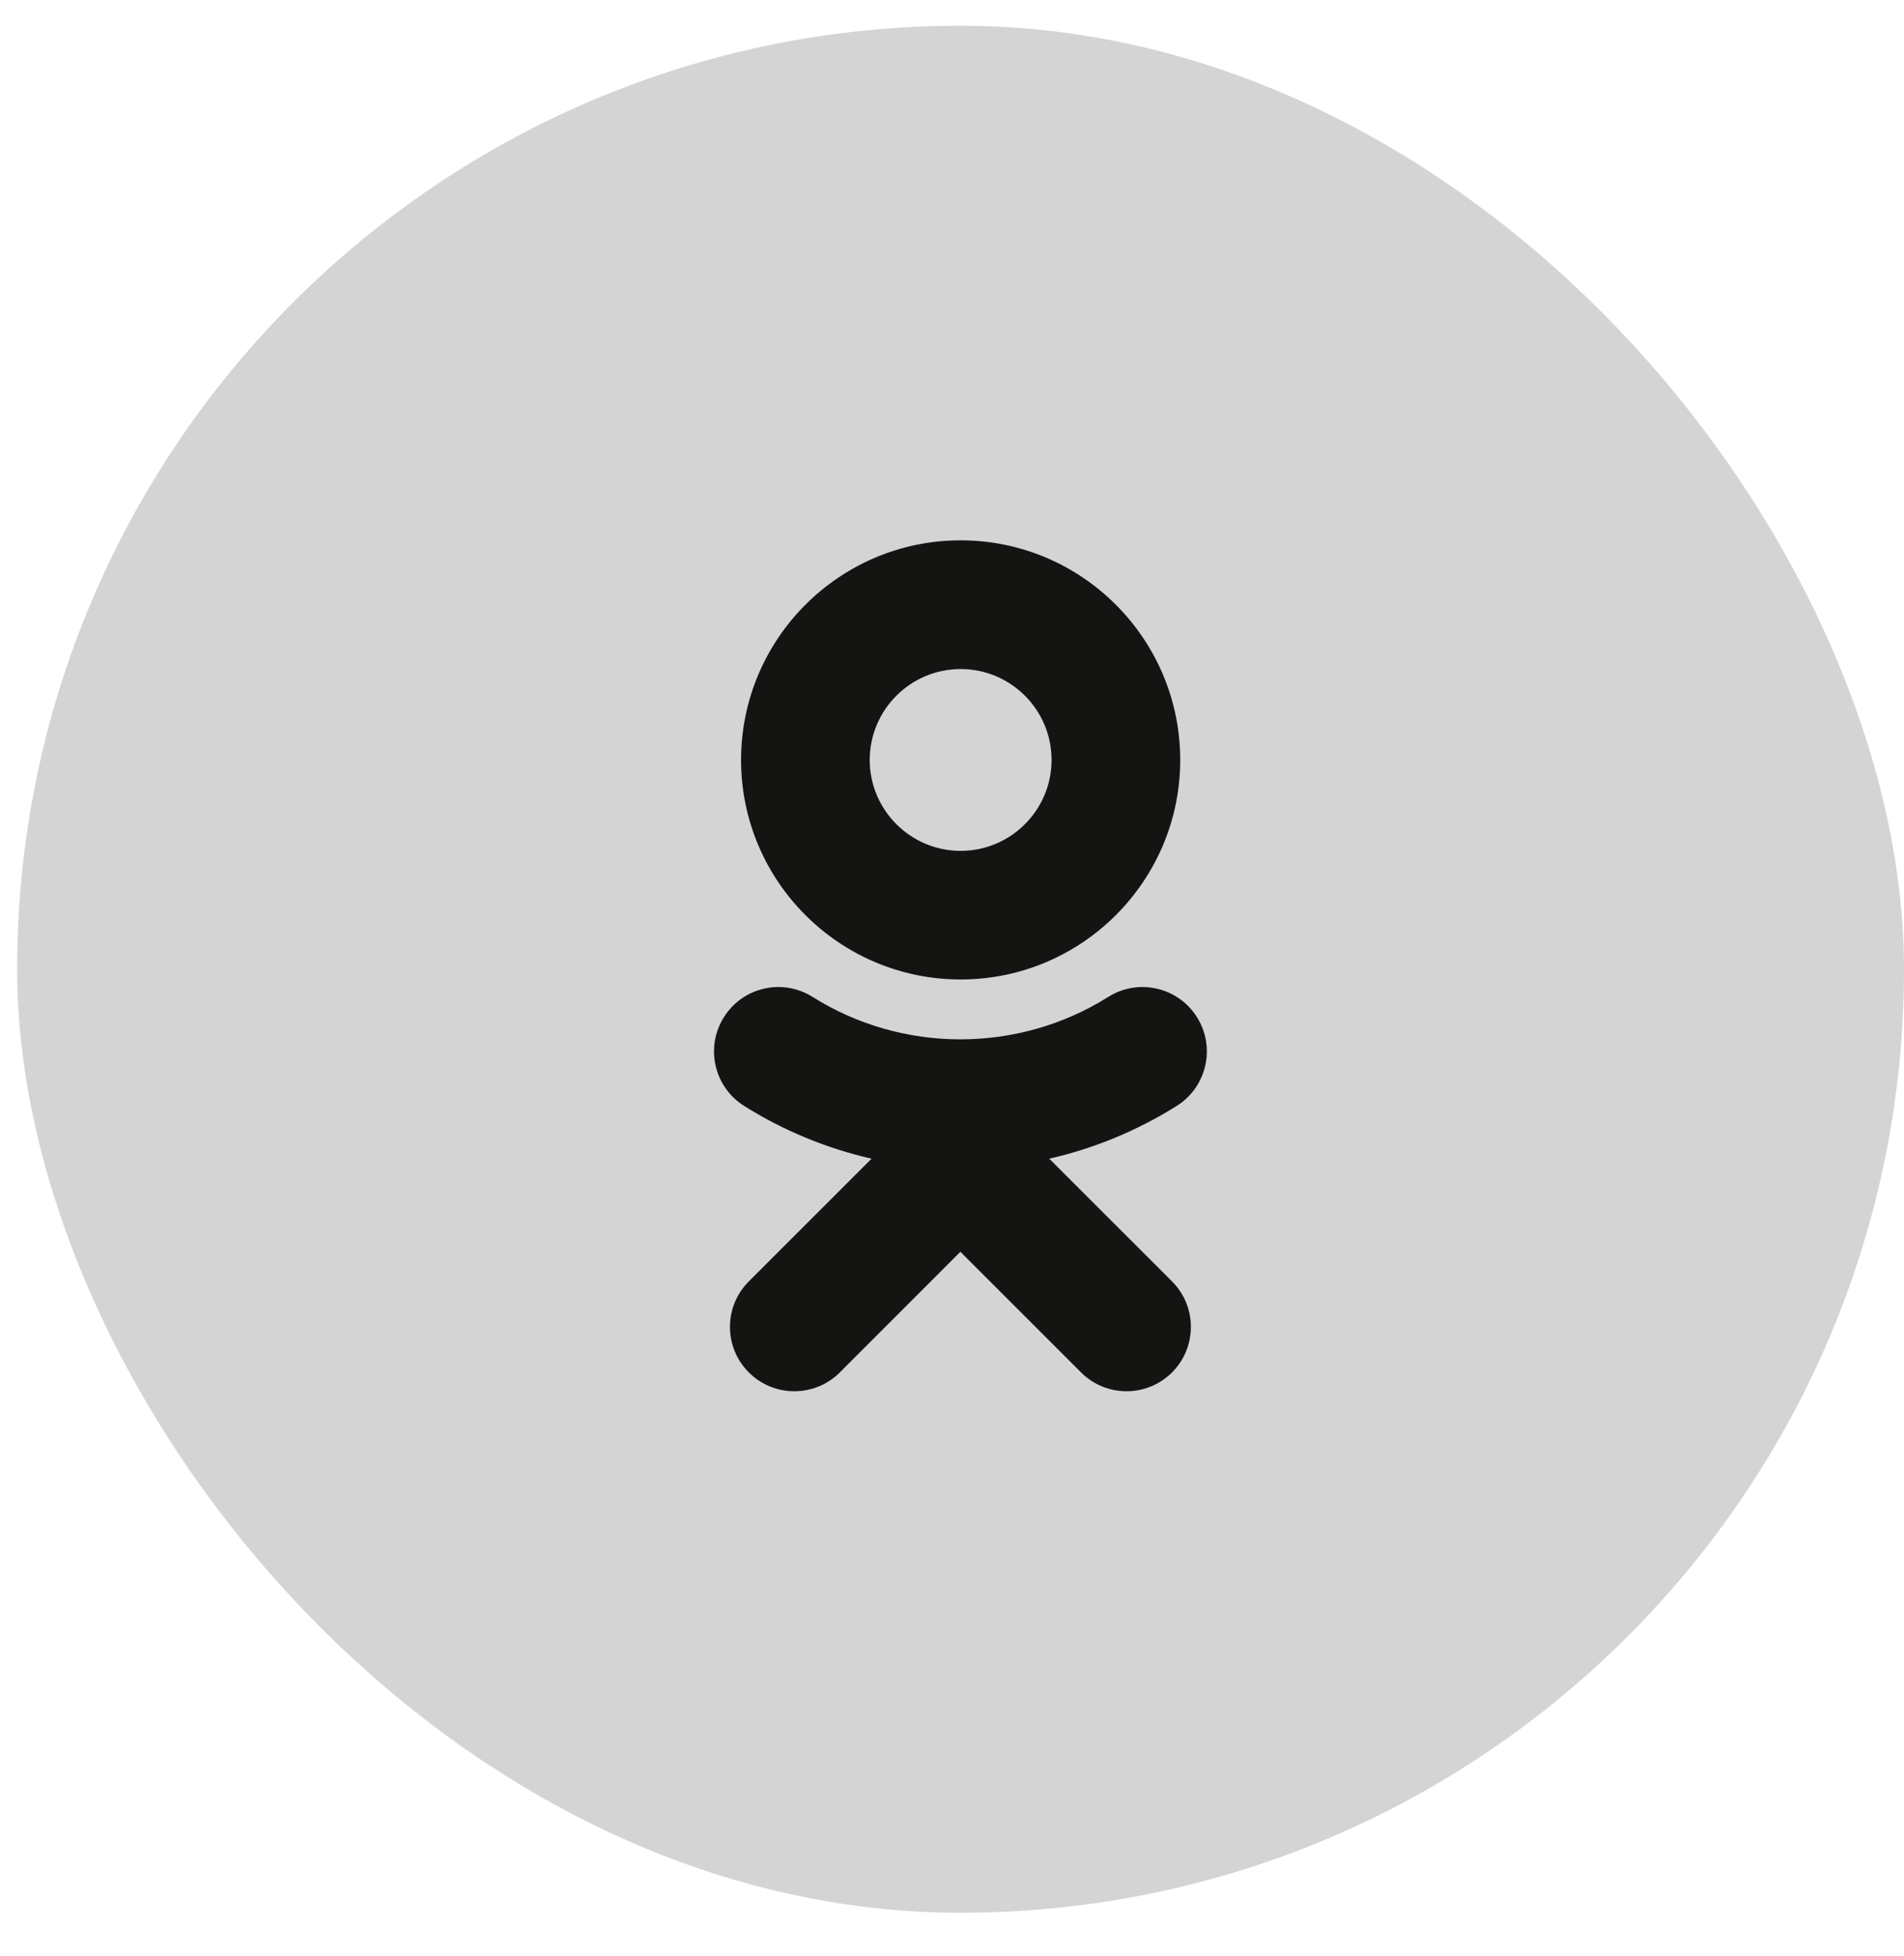
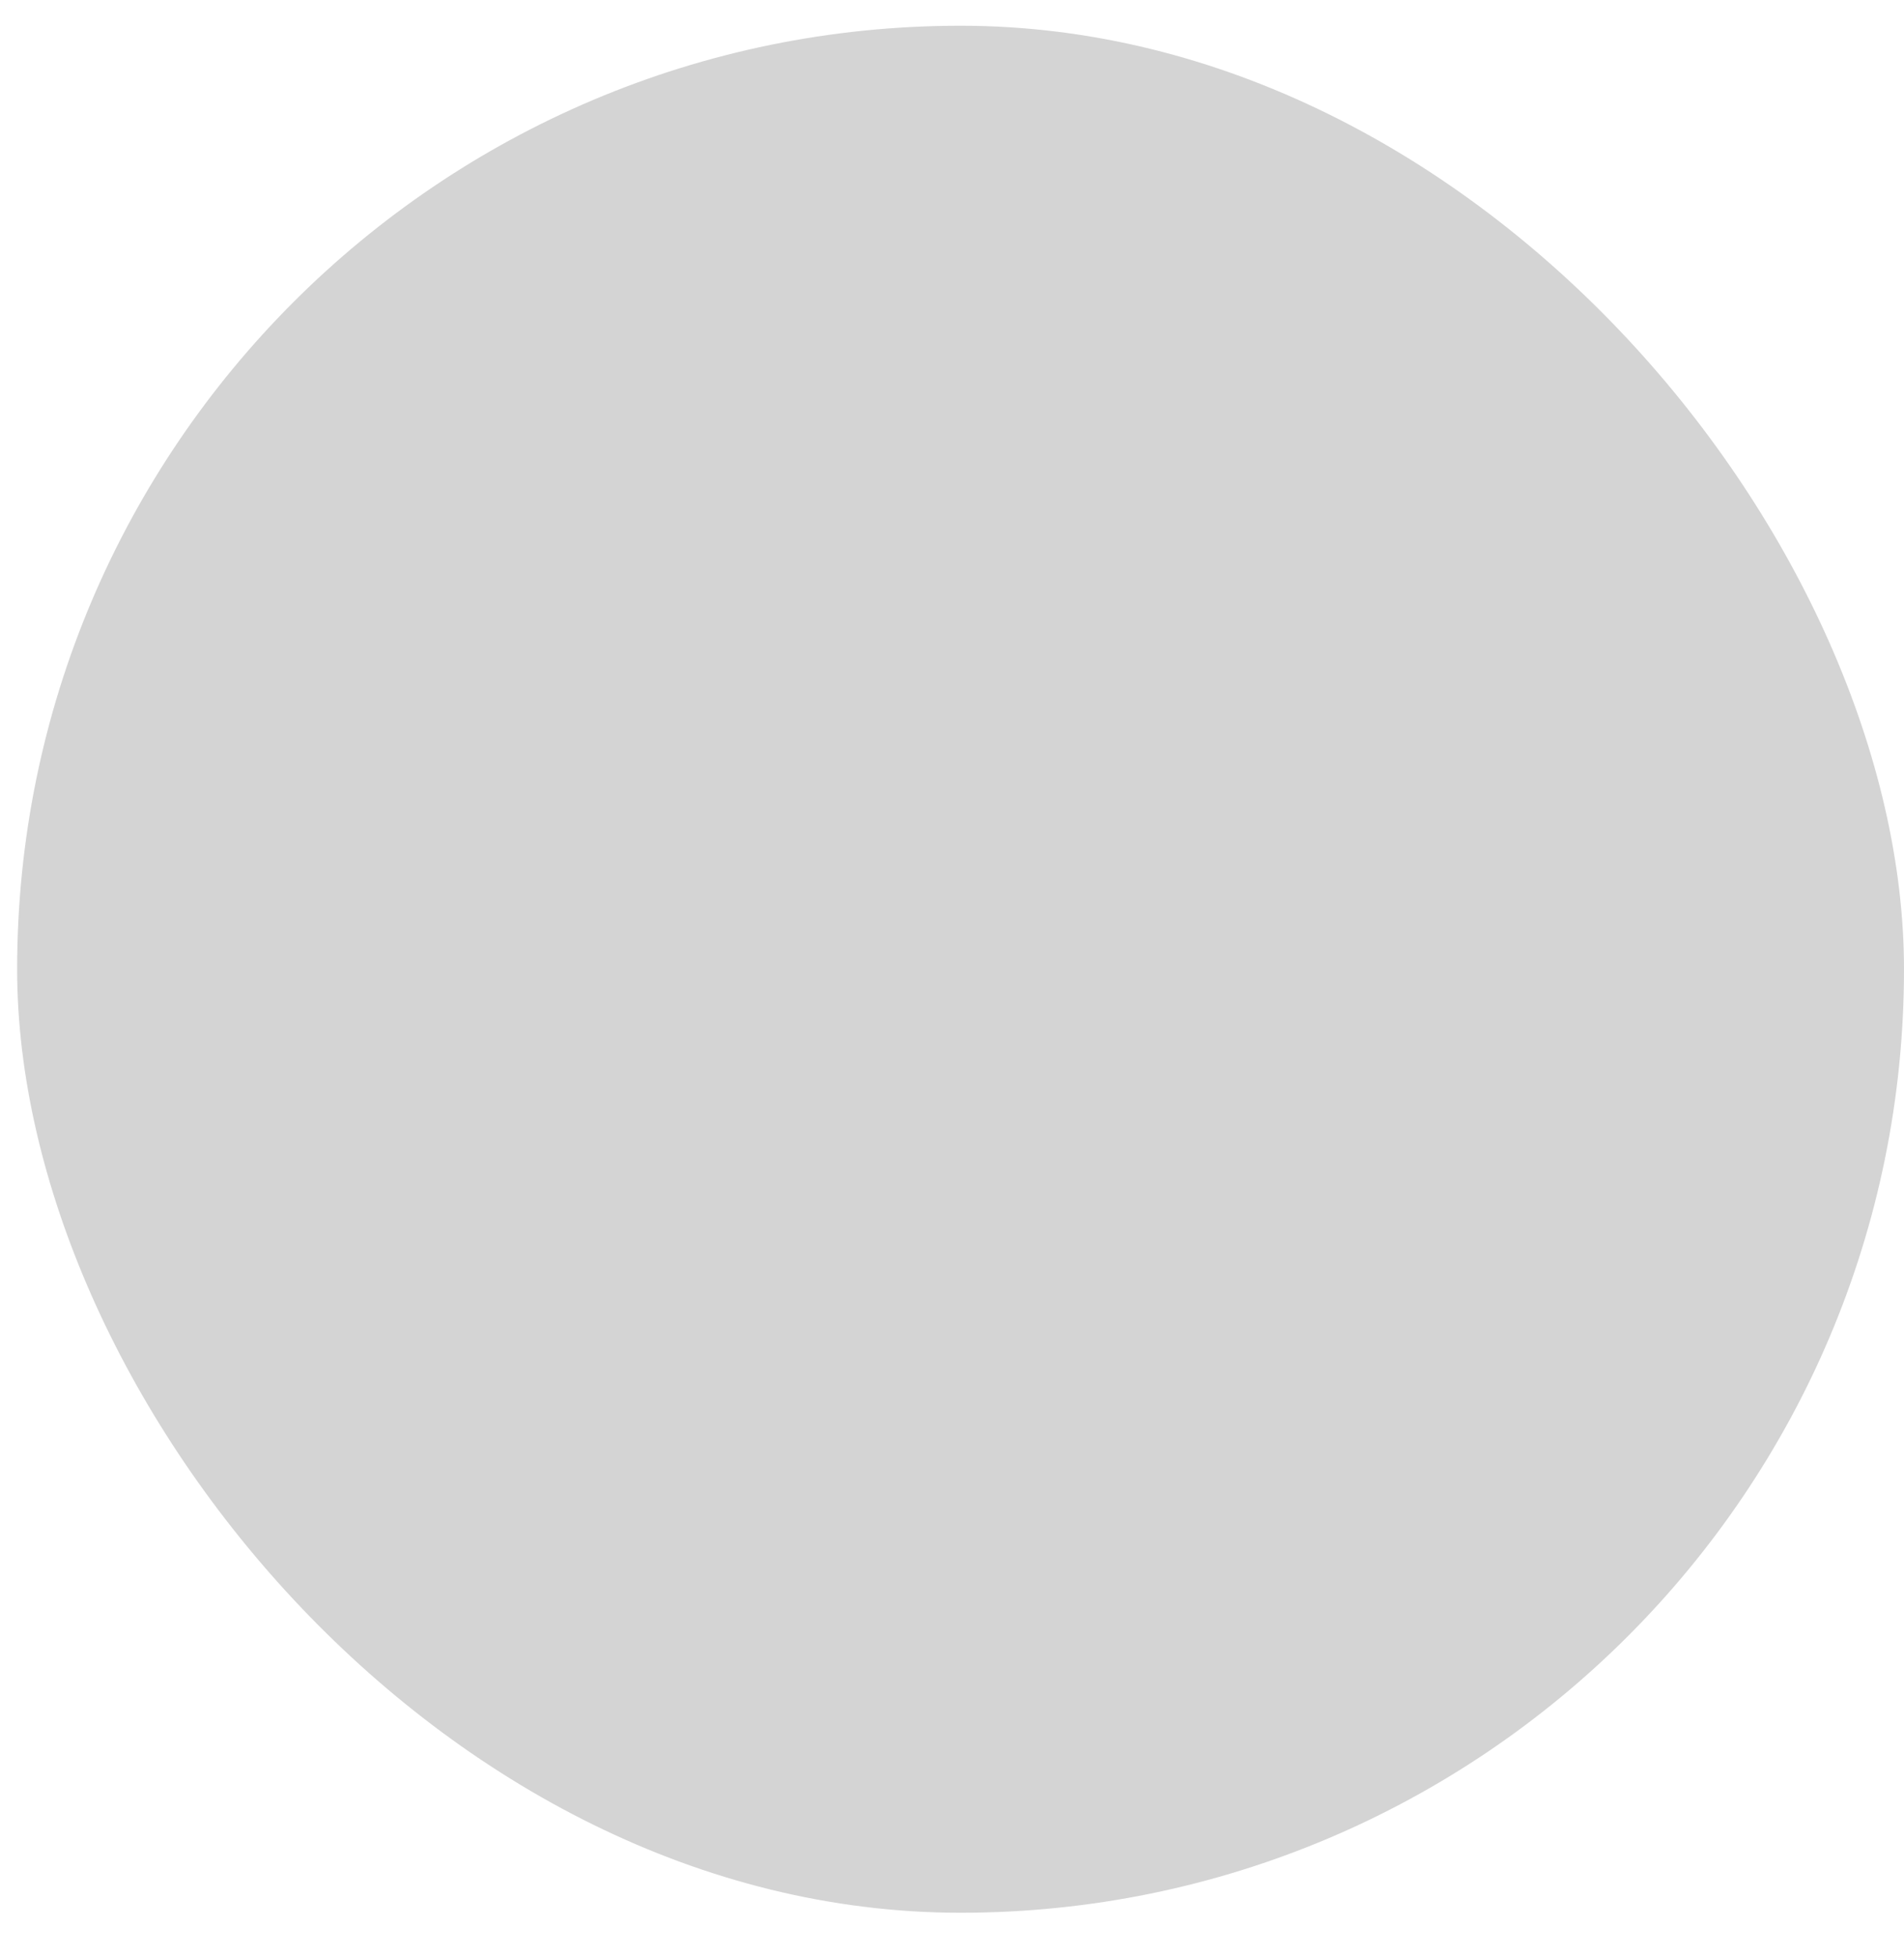
<svg xmlns="http://www.w3.org/2000/svg" width="37" height="38" viewBox="0 0 37 38" fill="none">
  <rect x="0.333" y="0.5" width="36.667" height="36.666" rx="18.333" fill="#D4D4D4" />
-   <path fill-rule="evenodd" clip-rule="evenodd" d="M22.868 21.488C22.096 21.972 21.259 22.316 20.39 22.514H20.39L22.776 24.899C23.264 25.387 23.264 26.179 22.776 26.667C22.287 27.155 21.496 27.155 21.008 26.667L18.663 24.323L16.32 26.667C16.076 26.911 15.755 27.033 15.435 27.033C15.116 27.033 14.796 26.911 14.552 26.667C14.063 26.179 14.063 25.388 14.551 24.899L16.937 22.514C16.068 22.316 15.23 21.972 14.459 21.488C13.875 21.12 13.7 20.348 14.068 19.764C14.434 19.179 15.206 19.003 15.791 19.371C17.538 20.47 19.788 20.47 21.536 19.371C22.121 19.003 22.892 19.179 23.26 19.764C23.628 20.348 23.452 21.12 22.868 21.488ZM20.435 14.767C20.435 13.792 19.642 13 18.668 13C17.695 13 16.901 13.792 16.901 14.767C16.901 15.74 17.695 16.533 18.668 16.533C19.642 16.533 20.435 15.74 20.435 14.767ZM22.935 14.767C22.935 17.119 21.021 19.032 18.668 19.032C16.314 19.032 14.401 17.119 14.401 14.767C14.401 12.413 16.314 10.499 18.668 10.499C21.021 10.499 22.935 12.413 22.935 14.767Z" fill="#141413" />
</svg>